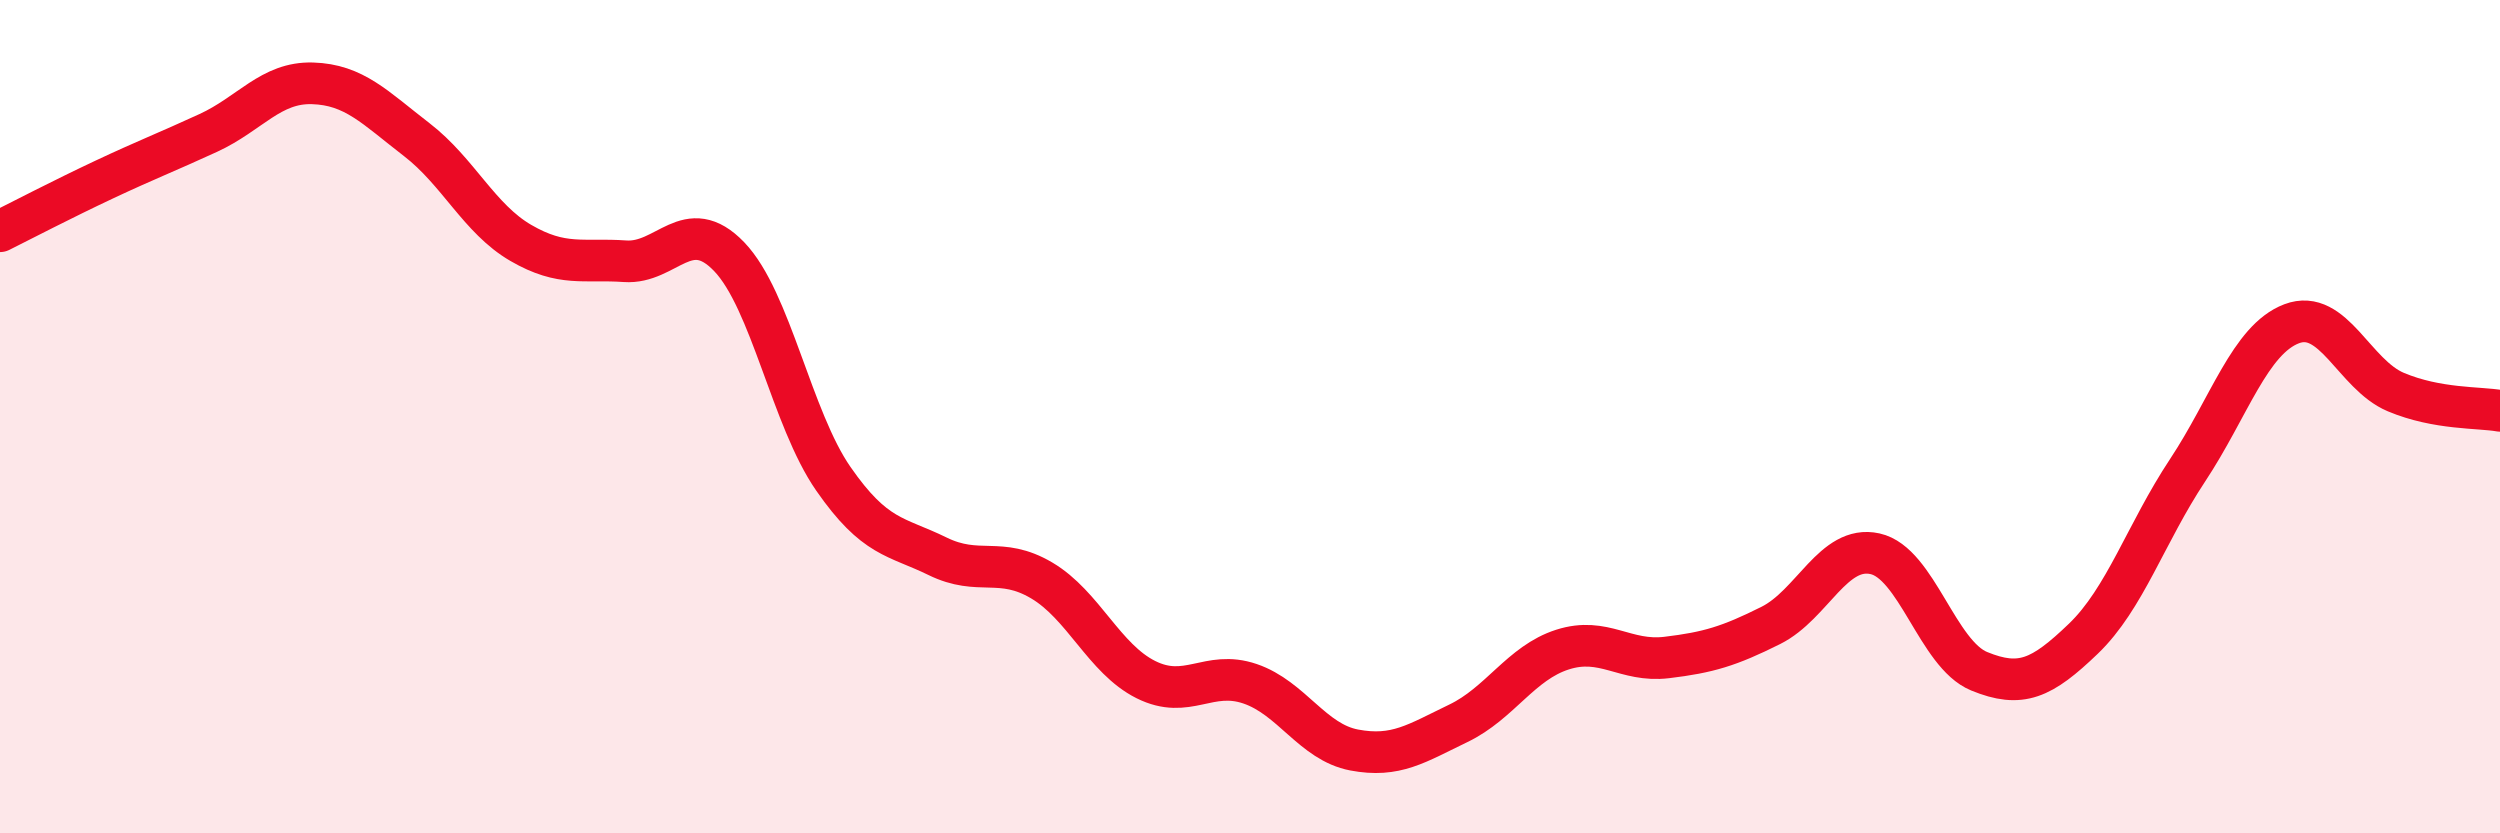
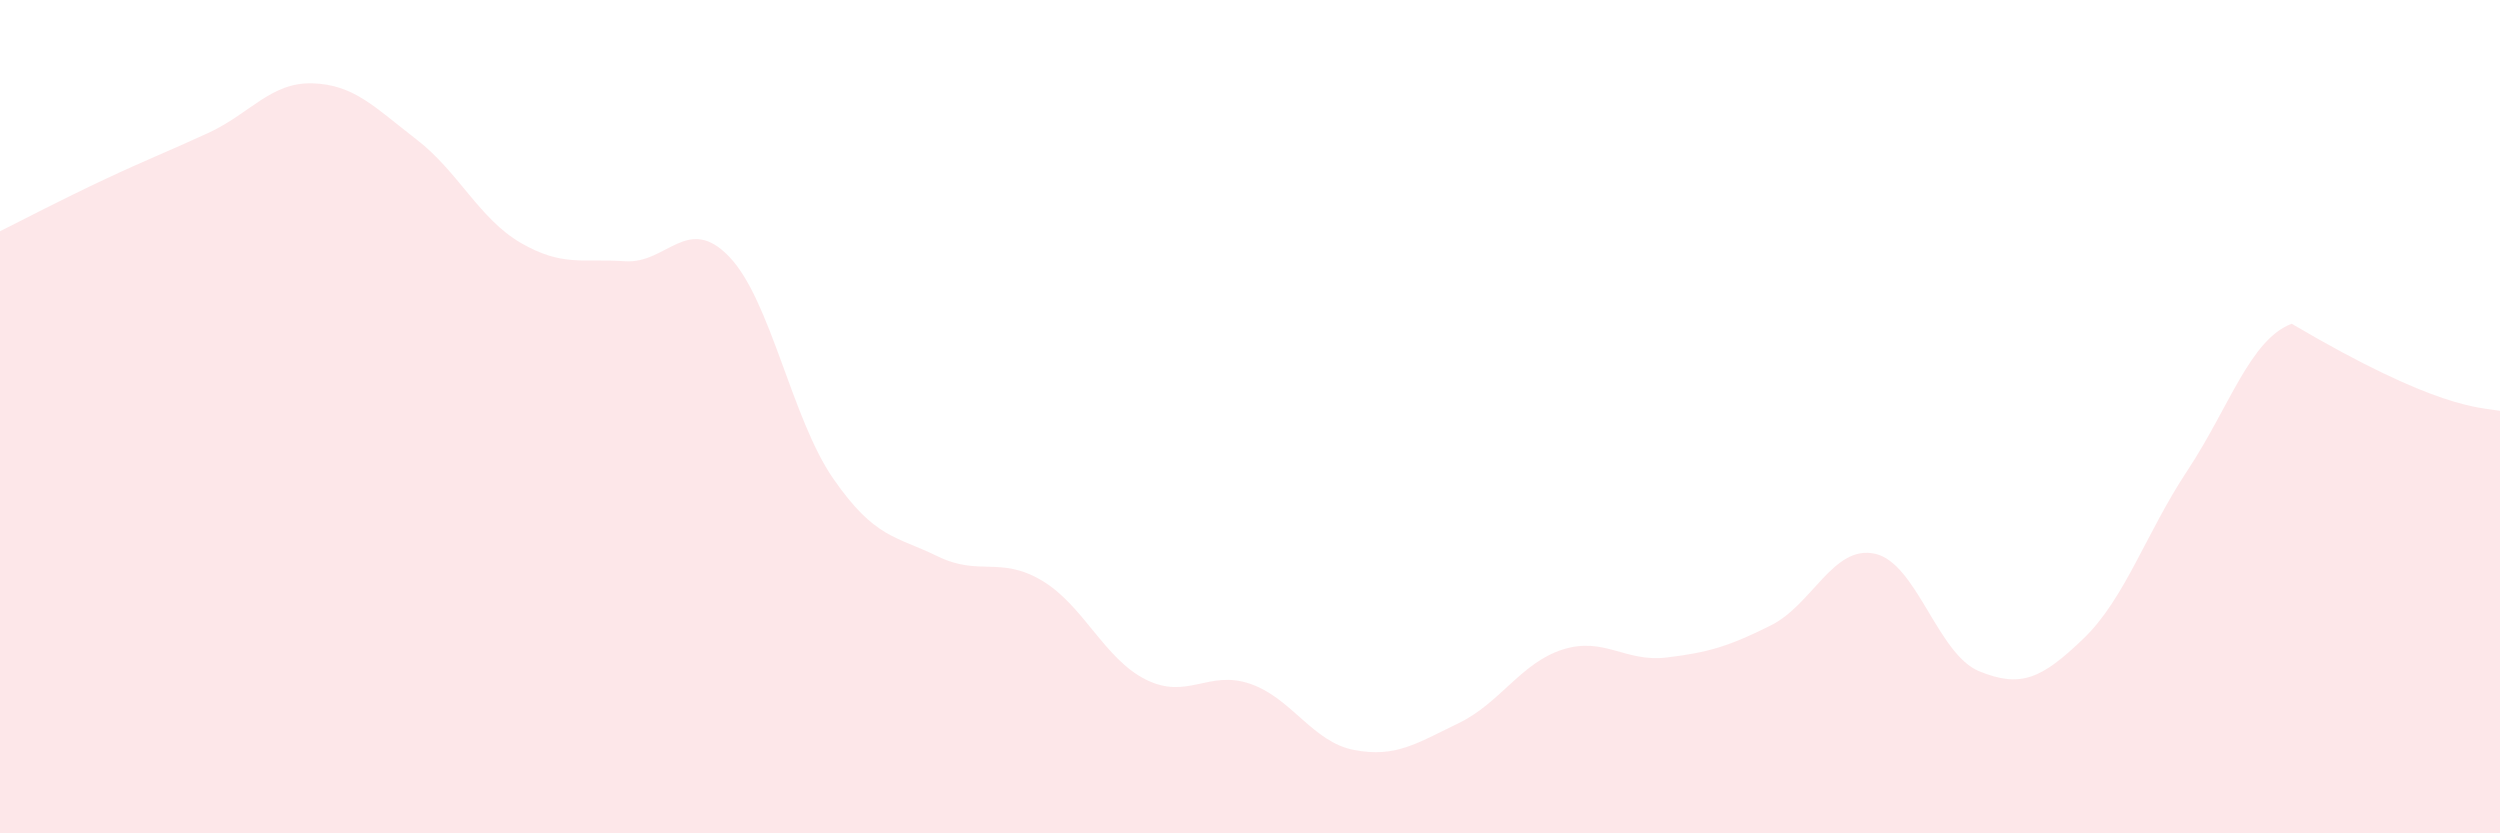
<svg xmlns="http://www.w3.org/2000/svg" width="60" height="20" viewBox="0 0 60 20">
-   <path d="M 0,5.55 C 0.5,5.3 1.5,4.78 2.5,4.31 C 3.5,3.84 4,3.65 5,3.19 C 6,2.73 6.5,1.97 7.5,2 C 8.5,2.03 9,2.58 10,3.35 C 11,4.12 11.5,5.25 12.5,5.83 C 13.5,6.41 14,6.2 15,6.27 C 16,6.34 16.5,5.12 17.5,6.16 C 18.5,7.2 19,10.05 20,11.49 C 21,12.93 21.5,12.86 22.5,13.35 C 23.5,13.84 24,13.34 25,13.93 C 26,14.52 26.5,15.81 27.5,16.31 C 28.5,16.81 29,16.07 30,16.41 C 31,16.75 31.5,17.81 32.5,18 C 33.5,18.19 34,17.84 35,17.36 C 36,16.88 36.5,15.91 37.5,15.59 C 38.5,15.27 39,15.9 40,15.78 C 41,15.66 41.5,15.51 42.5,15.01 C 43.5,14.51 44,13.07 45,13.29 C 46,13.51 46.5,15.7 47.5,16.11 C 48.5,16.52 49,16.29 50,15.33 C 51,14.37 51.5,12.8 52.5,11.29 C 53.5,9.78 54,8.15 55,7.77 C 56,7.39 56.5,8.99 57.5,9.41 C 58.5,9.83 59.5,9.77 60,9.86L60 20L0 20Z" fill="#EB0A25" opacity="0.1" stroke-linecap="round" stroke-linejoin="round" />
-   <path d="M 0,5.55 C 0.5,5.3 1.5,4.78 2.5,4.31 C 3.5,3.84 4,3.65 5,3.19 C 6,2.73 6.5,1.97 7.5,2 C 8.5,2.03 9,2.58 10,3.35 C 11,4.12 11.5,5.25 12.5,5.83 C 13.5,6.41 14,6.2 15,6.27 C 16,6.34 16.5,5.12 17.5,6.16 C 18.5,7.2 19,10.05 20,11.49 C 21,12.93 21.5,12.86 22.5,13.35 C 23.5,13.84 24,13.34 25,13.93 C 26,14.52 26.5,15.81 27.5,16.31 C 28.5,16.81 29,16.07 30,16.41 C 31,16.75 31.5,17.81 32.5,18 C 33.5,18.19 34,17.84 35,17.36 C 36,16.88 36.5,15.91 37.5,15.59 C 38.5,15.27 39,15.9 40,15.78 C 41,15.66 41.5,15.51 42.5,15.01 C 43.5,14.51 44,13.07 45,13.29 C 46,13.51 46.5,15.7 47.5,16.11 C 48.5,16.52 49,16.29 50,15.33 C 51,14.37 51.5,12.8 52.5,11.29 C 53.5,9.78 54,8.15 55,7.77 C 56,7.39 56.5,8.99 57.5,9.41 C 58.5,9.83 59.5,9.77 60,9.86" stroke="#EB0A25" stroke-width="1" fill="none" stroke-linecap="round" stroke-linejoin="round" />
+   <path d="M 0,5.55 C 0.5,5.3 1.5,4.78 2.5,4.31 C 3.5,3.84 4,3.65 5,3.19 C 6,2.73 6.5,1.97 7.5,2 C 8.5,2.03 9,2.58 10,3.35 C 11,4.12 11.5,5.25 12.5,5.83 C 13.5,6.41 14,6.2 15,6.27 C 16,6.34 16.5,5.12 17.5,6.16 C 18.5,7.2 19,10.05 20,11.49 C 21,12.93 21.5,12.86 22.5,13.35 C 23.5,13.84 24,13.34 25,13.93 C 26,14.52 26.5,15.81 27.5,16.31 C 28.5,16.81 29,16.07 30,16.41 C 31,16.75 31.5,17.81 32.5,18 C 33.5,18.19 34,17.84 35,17.36 C 36,16.88 36.5,15.91 37.5,15.59 C 38.5,15.27 39,15.9 40,15.78 C 41,15.66 41.5,15.51 42.5,15.01 C 43.5,14.51 44,13.07 45,13.29 C 46,13.51 46.5,15.7 47.5,16.11 C 48.5,16.52 49,16.29 50,15.33 C 51,14.37 51.5,12.8 52.5,11.29 C 53.5,9.78 54,8.15 55,7.77 C 58.5,9.83 59.5,9.77 60,9.86L60 20L0 20Z" fill="#EB0A25" opacity="0.1" stroke-linecap="round" stroke-linejoin="round" />
</svg>